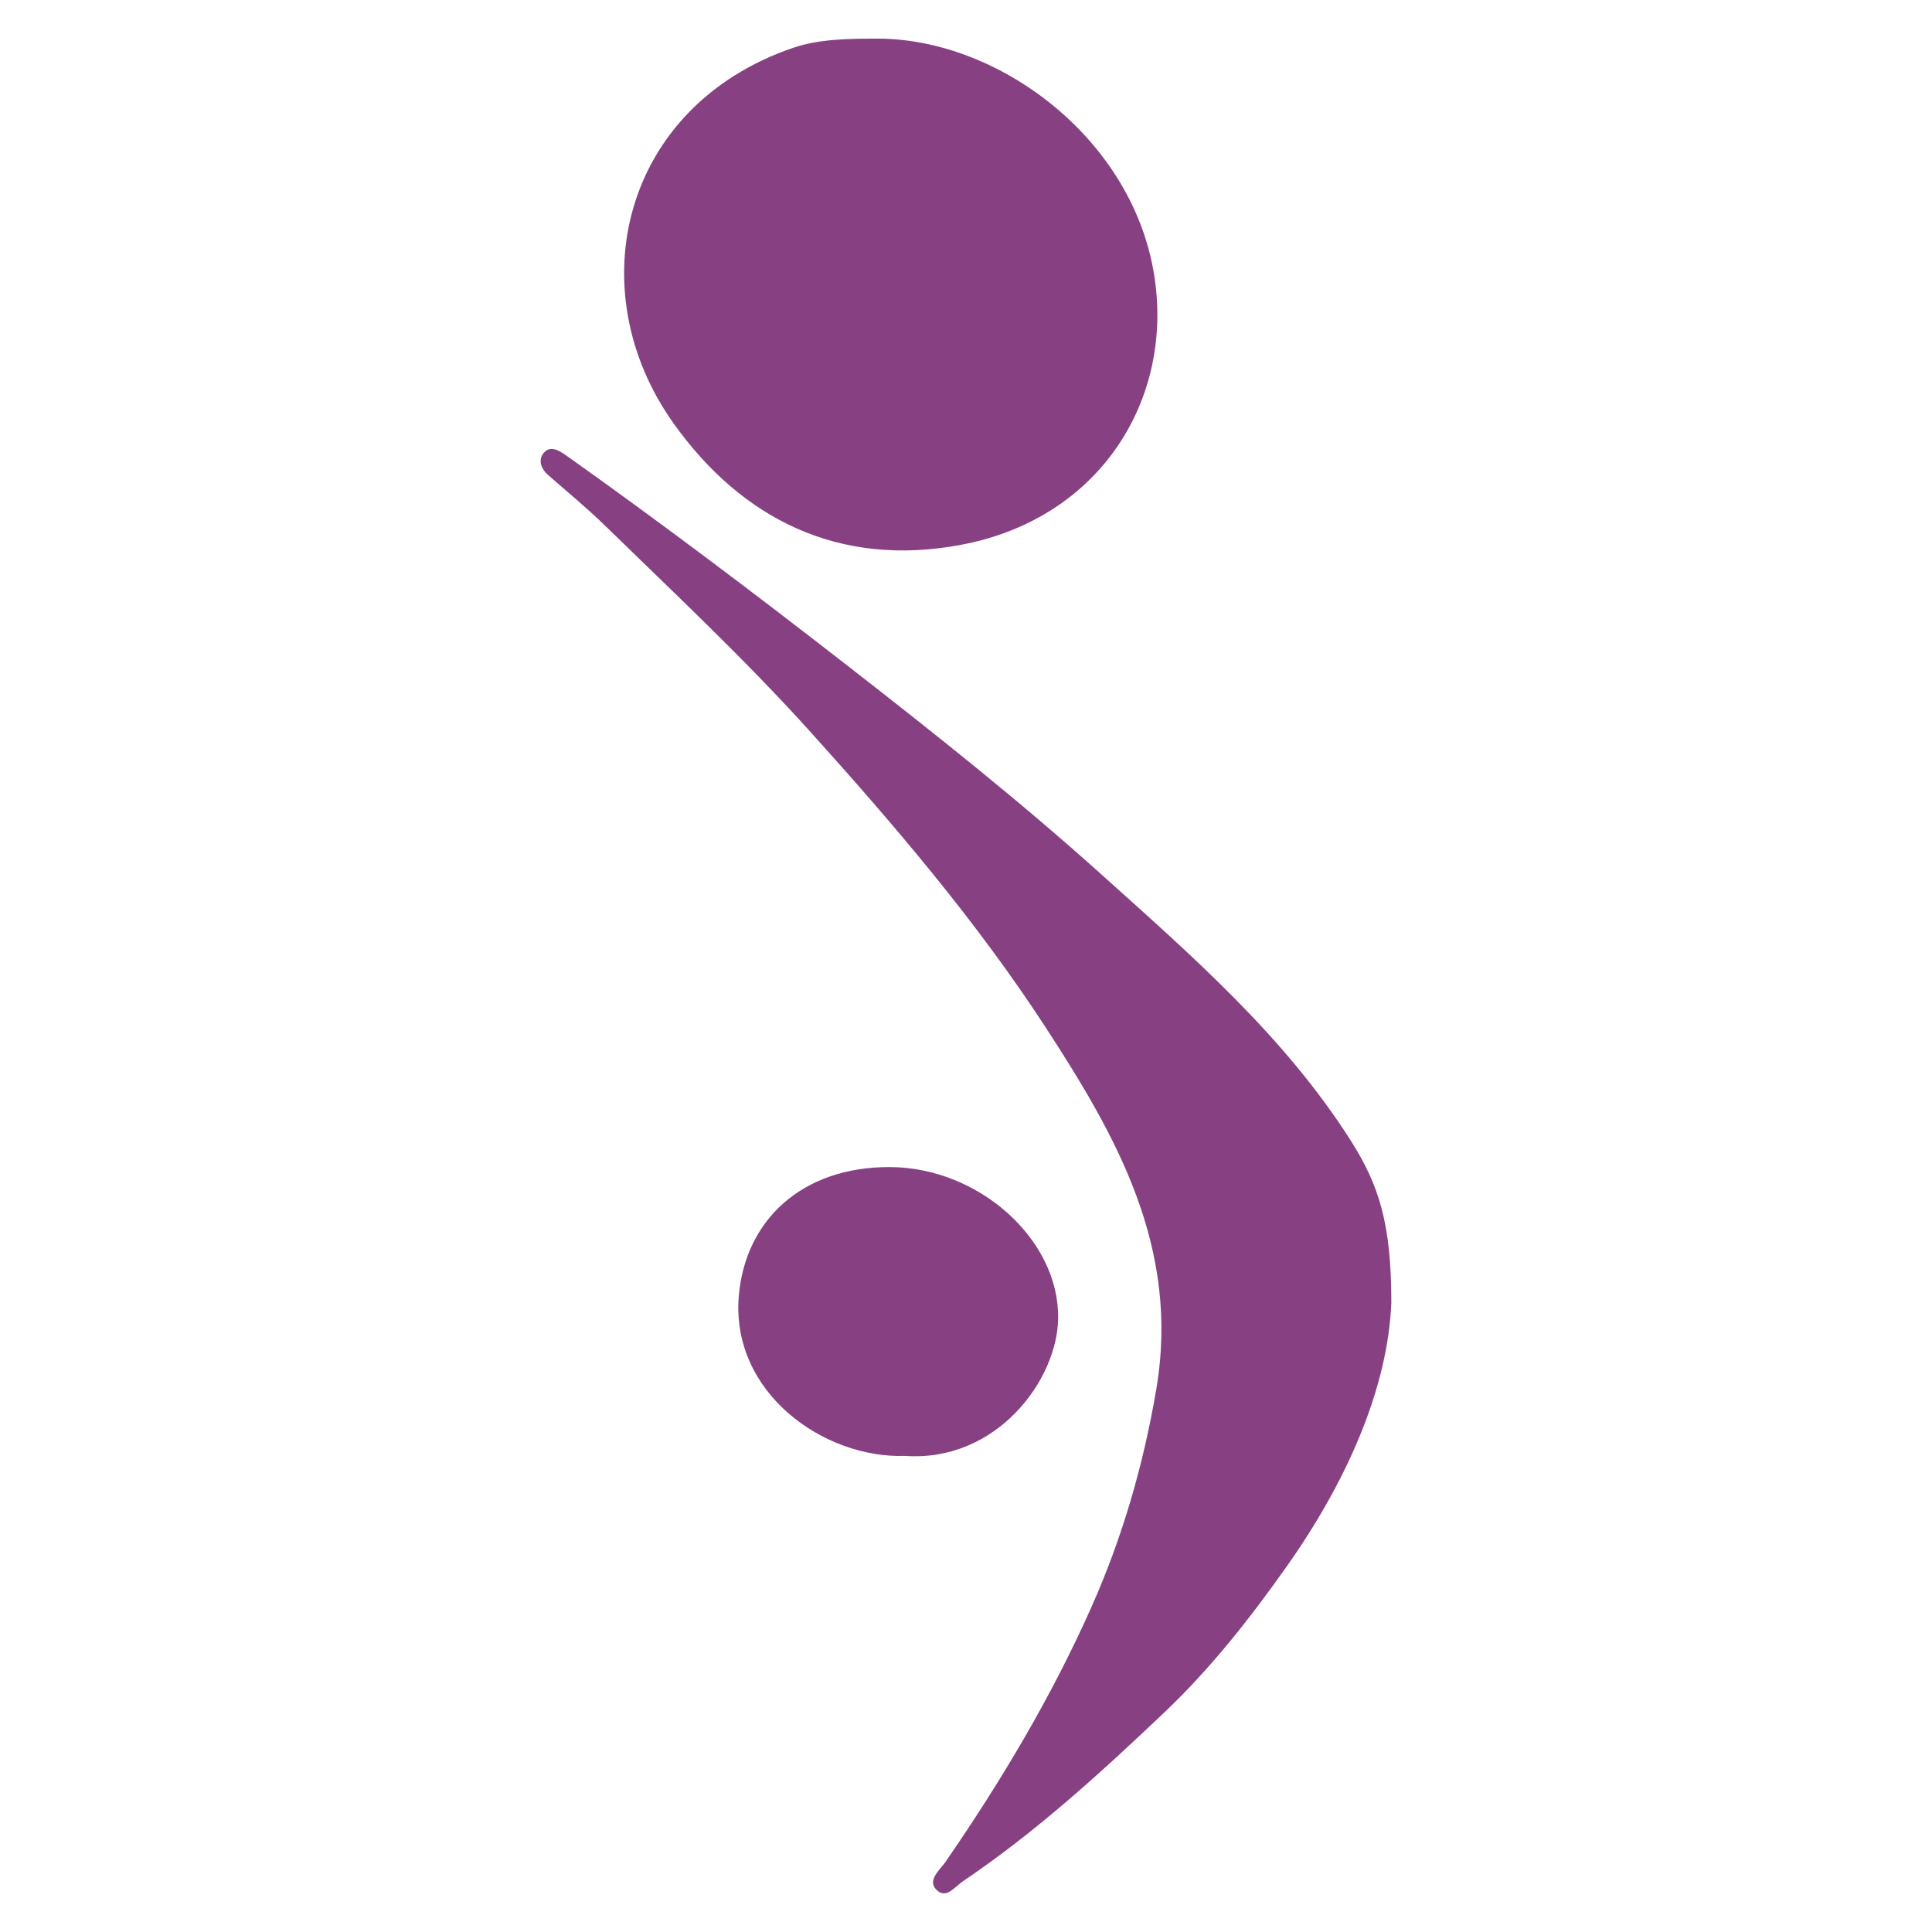
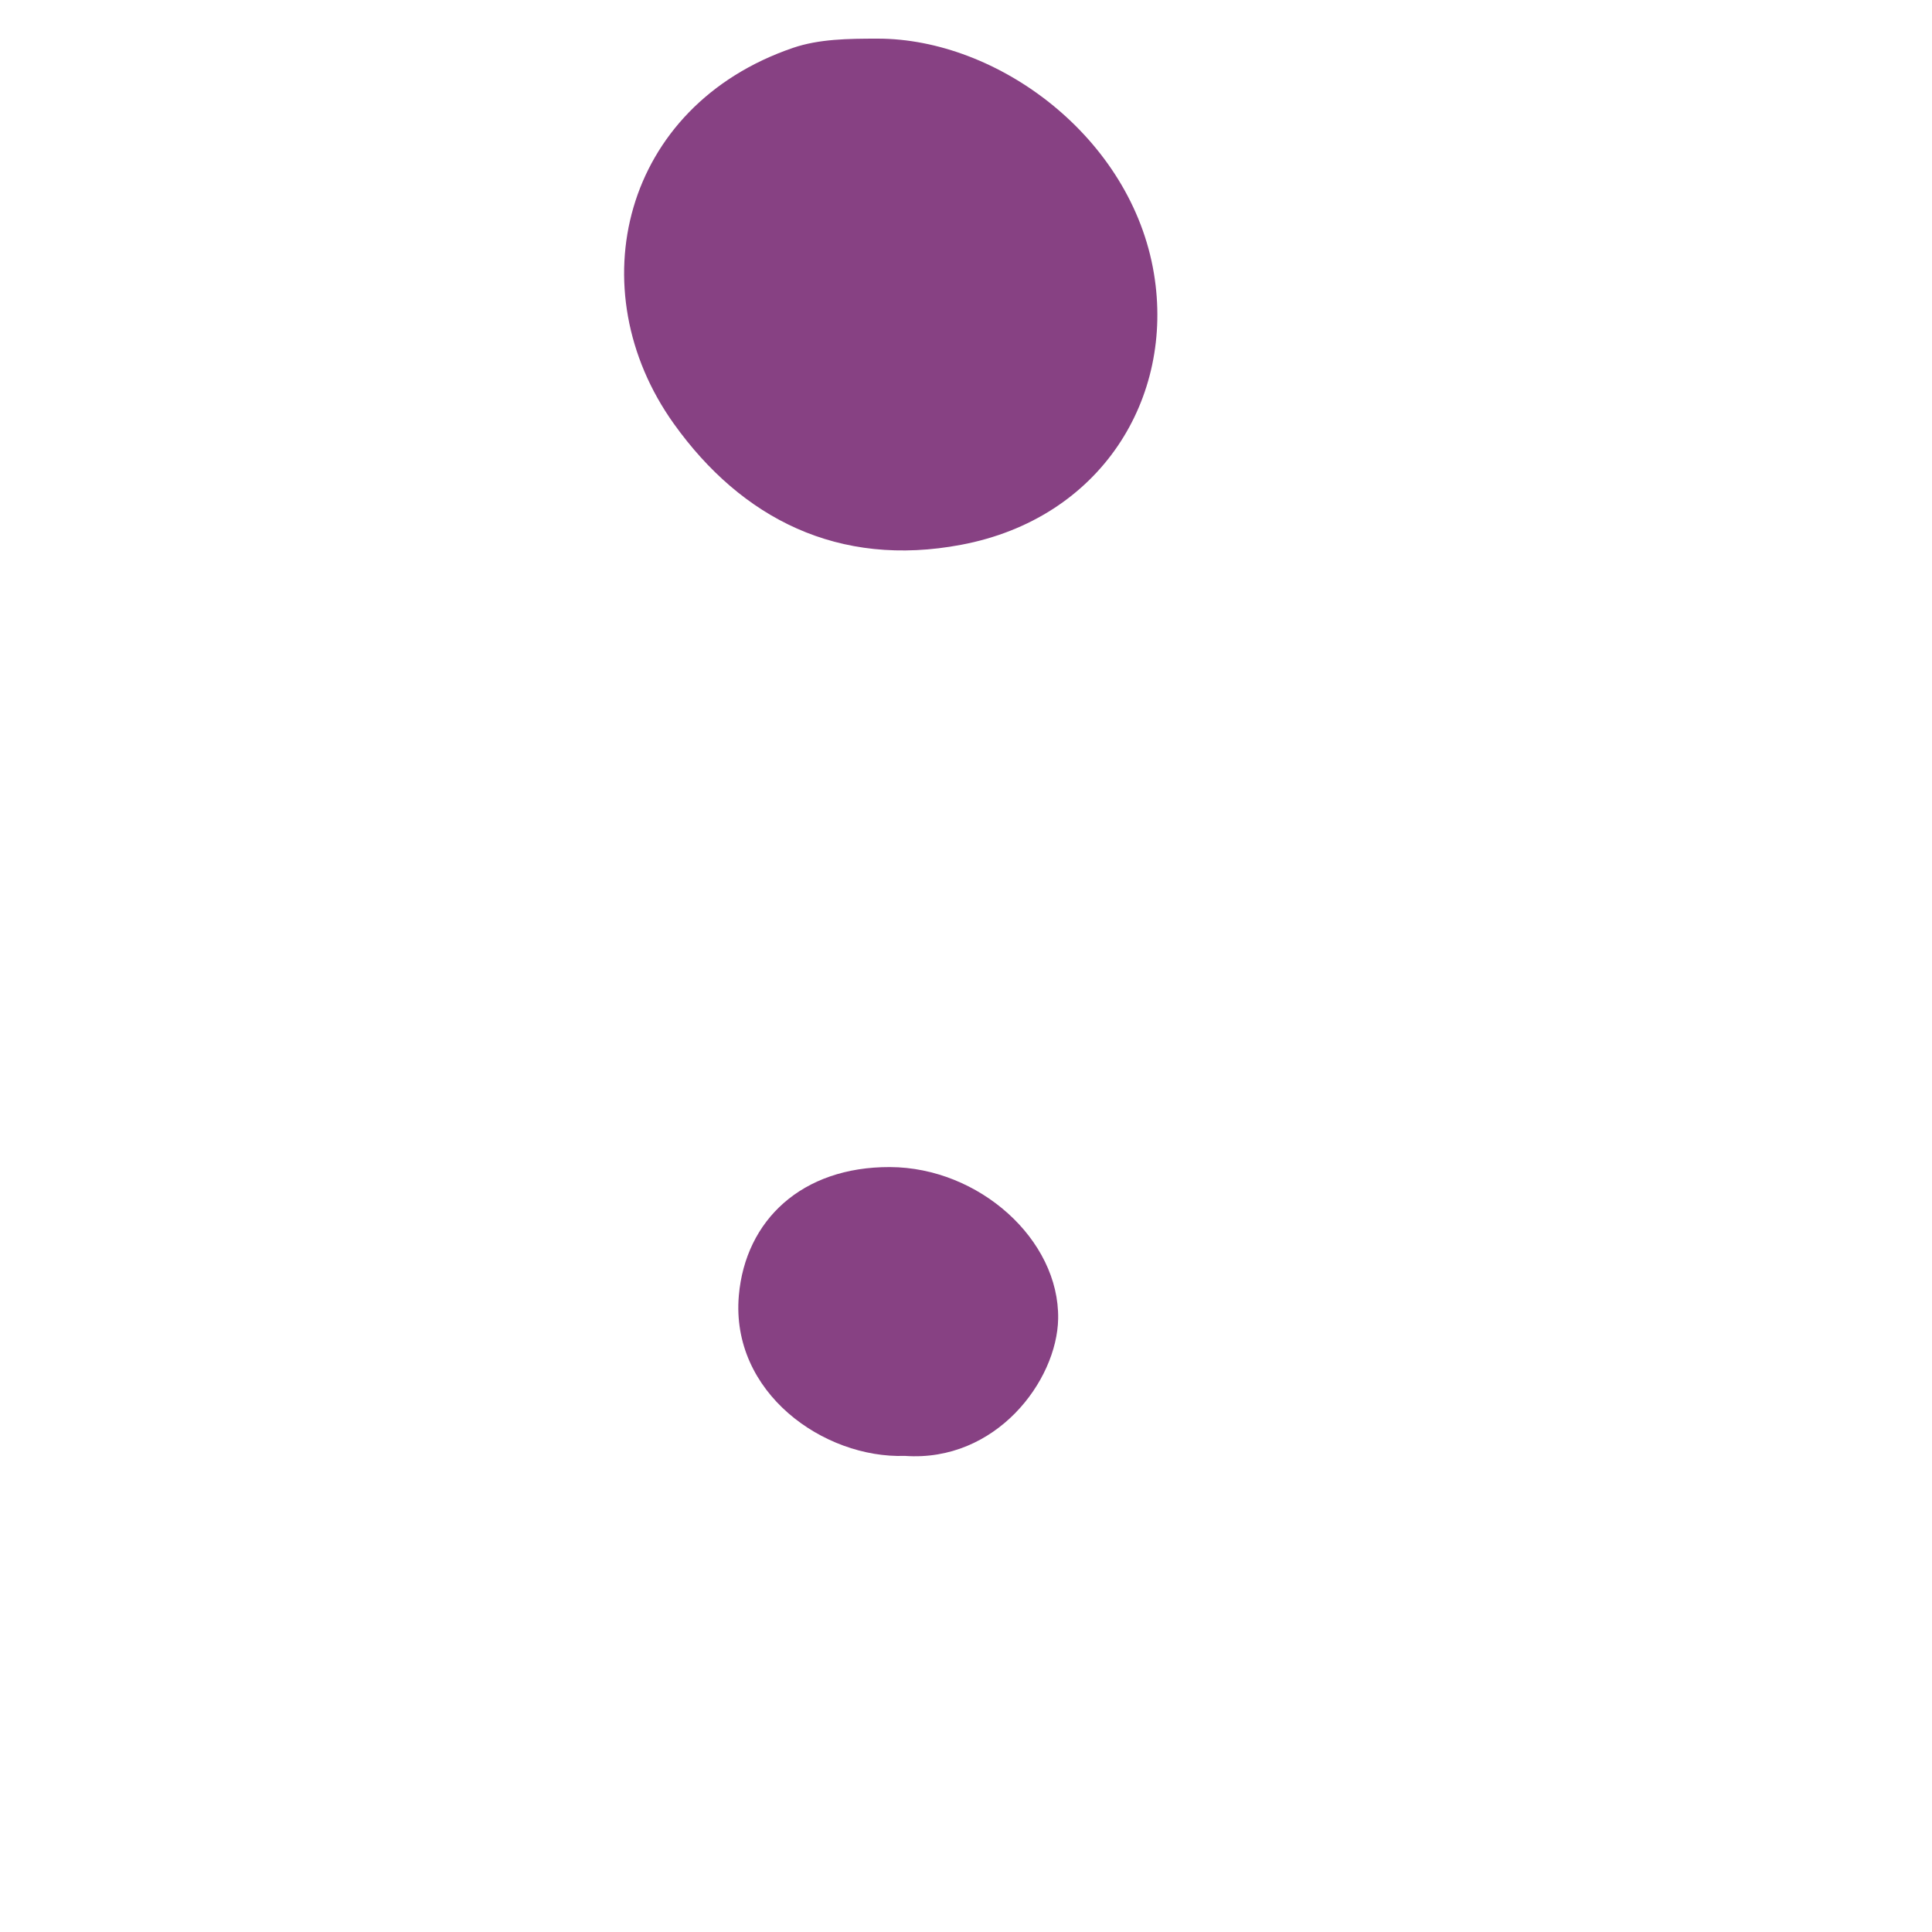
<svg xmlns="http://www.w3.org/2000/svg" version="1.1" x="0" y="0" width="300" height="300" viewBox="0, 0, 300, 300">
  <g id="Background">
    <rect x="0" y="0" width="300" height="300" fill="#000000" fill-opacity="0" />
  </g>
  <g id="Layer_1">
    <g>
-       <path d="M216.046,202.273 C215.506,215.526 209.192,229.901 199.928,243.056 C194.183,251.205 187.988,259.086 180.792,265.913 C170.935,275.271 160.872,284.458 149.576,292.086 C148.181,293.024 146.87,295.018 145.337,293.368 C143.98,291.908 146.016,290.281 146.807,289.13 C155.449,276.576 163.254,263.525 169.472,249.556 C174.27,238.766 177.532,227.565 179.541,215.755 C183.281,193.798 173.375,176.456 162.405,159.59 C151.676,143.101 138.939,128.175 125.763,113.559 C115.65,102.35 104.717,92.117 93.968,81.639 C91.141,78.884 88.091,76.372 85.121,73.775 C83.952,72.756 83.527,71.328 84.473,70.279 C85.459,69.177 86.703,69.865 87.92,70.725 C102.731,81.234 117.211,92.176 131.56,103.335 C145.028,113.815 158.412,124.436 171.084,135.831 C185.078,148.427 199.422,160.872 209.751,177.12 C214.165,184.084 216.046,190.053 216.046,202.273 z" fill="#874183" />
      <path d="M136.286,6 C154.952,6 175.679,21.308 179.181,42.472 C182.391,61.814 170.958,80.5 149.266,84.591 C130.211,88.197 115.17,80.539 104.63,65.798 C89.748,44.965 96.636,16.479 123.152,7.428 C127.167,6.059 131.658,6 136.286,6 z" fill="#874183" />
      <path d="M140.512,226.07 C127.912,226.498 113.414,216.248 114.727,201.163 C115.755,189.456 124.518,181.174 138.184,181.222 C152.004,181.268 164.517,192.481 164.309,204.782 C164.133,214.416 154.662,227.077 140.512,226.07 z" fill="#874183" />
    </g>
  </g>
</svg>